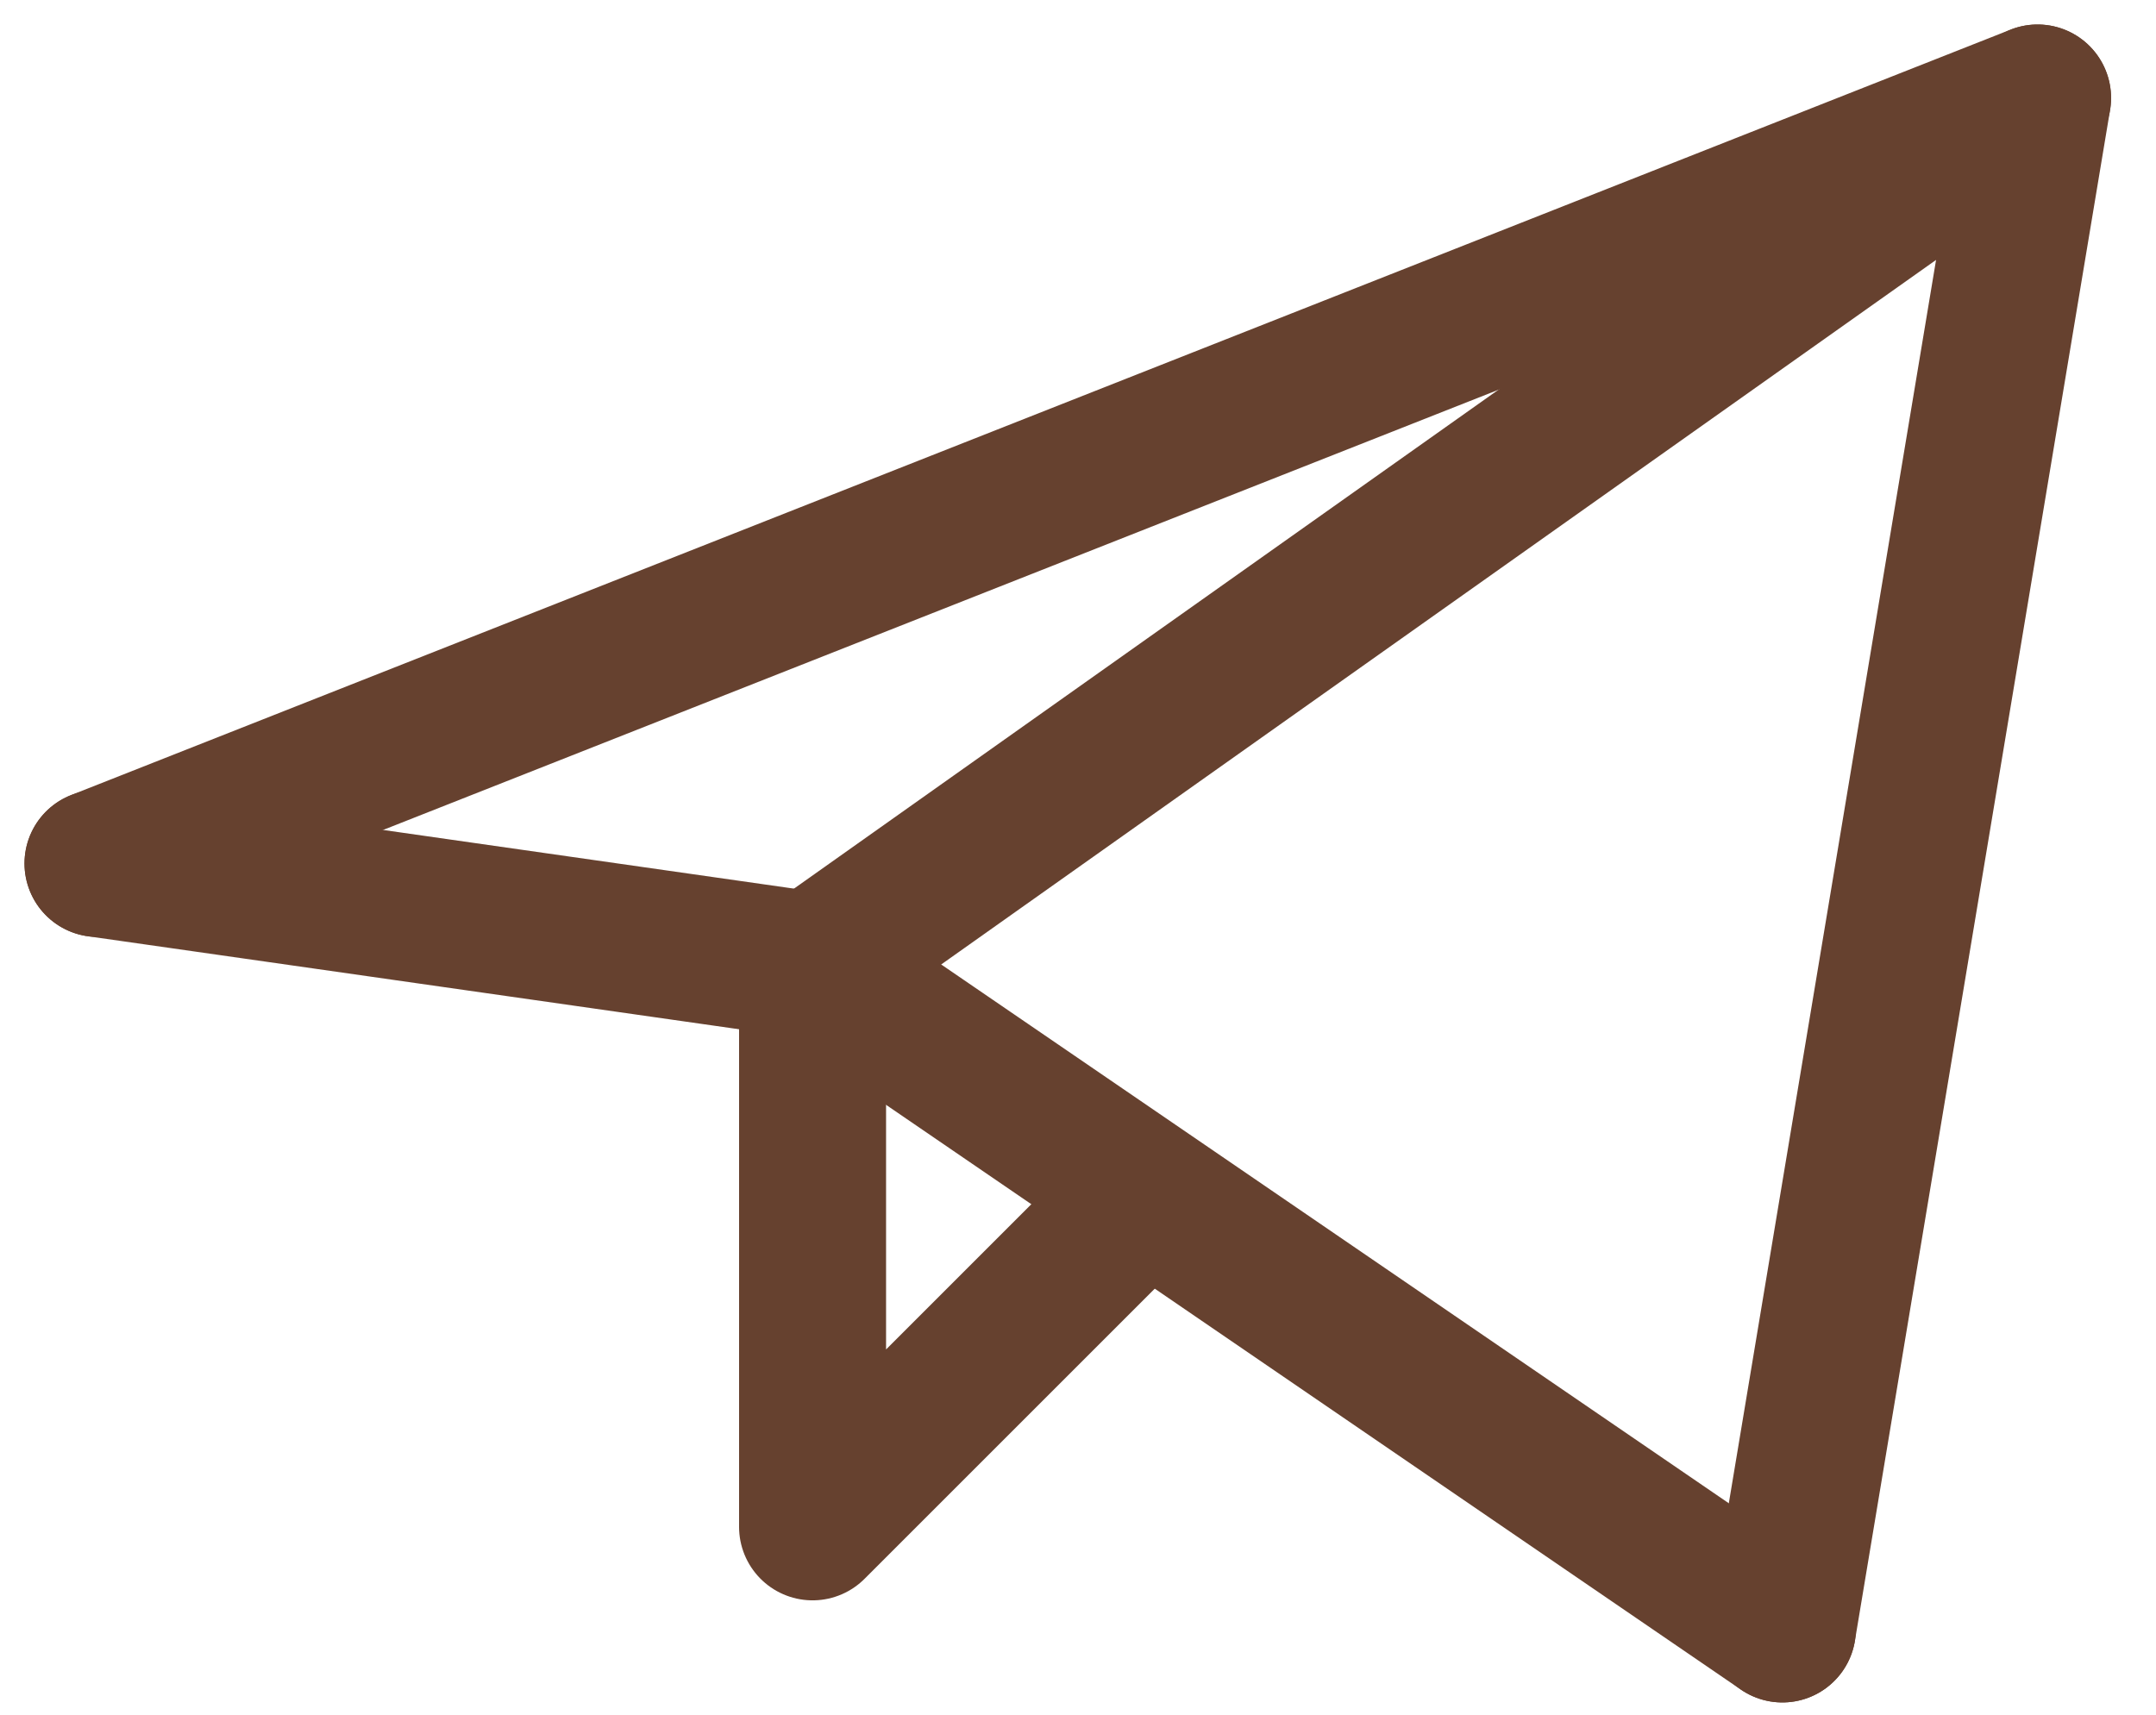
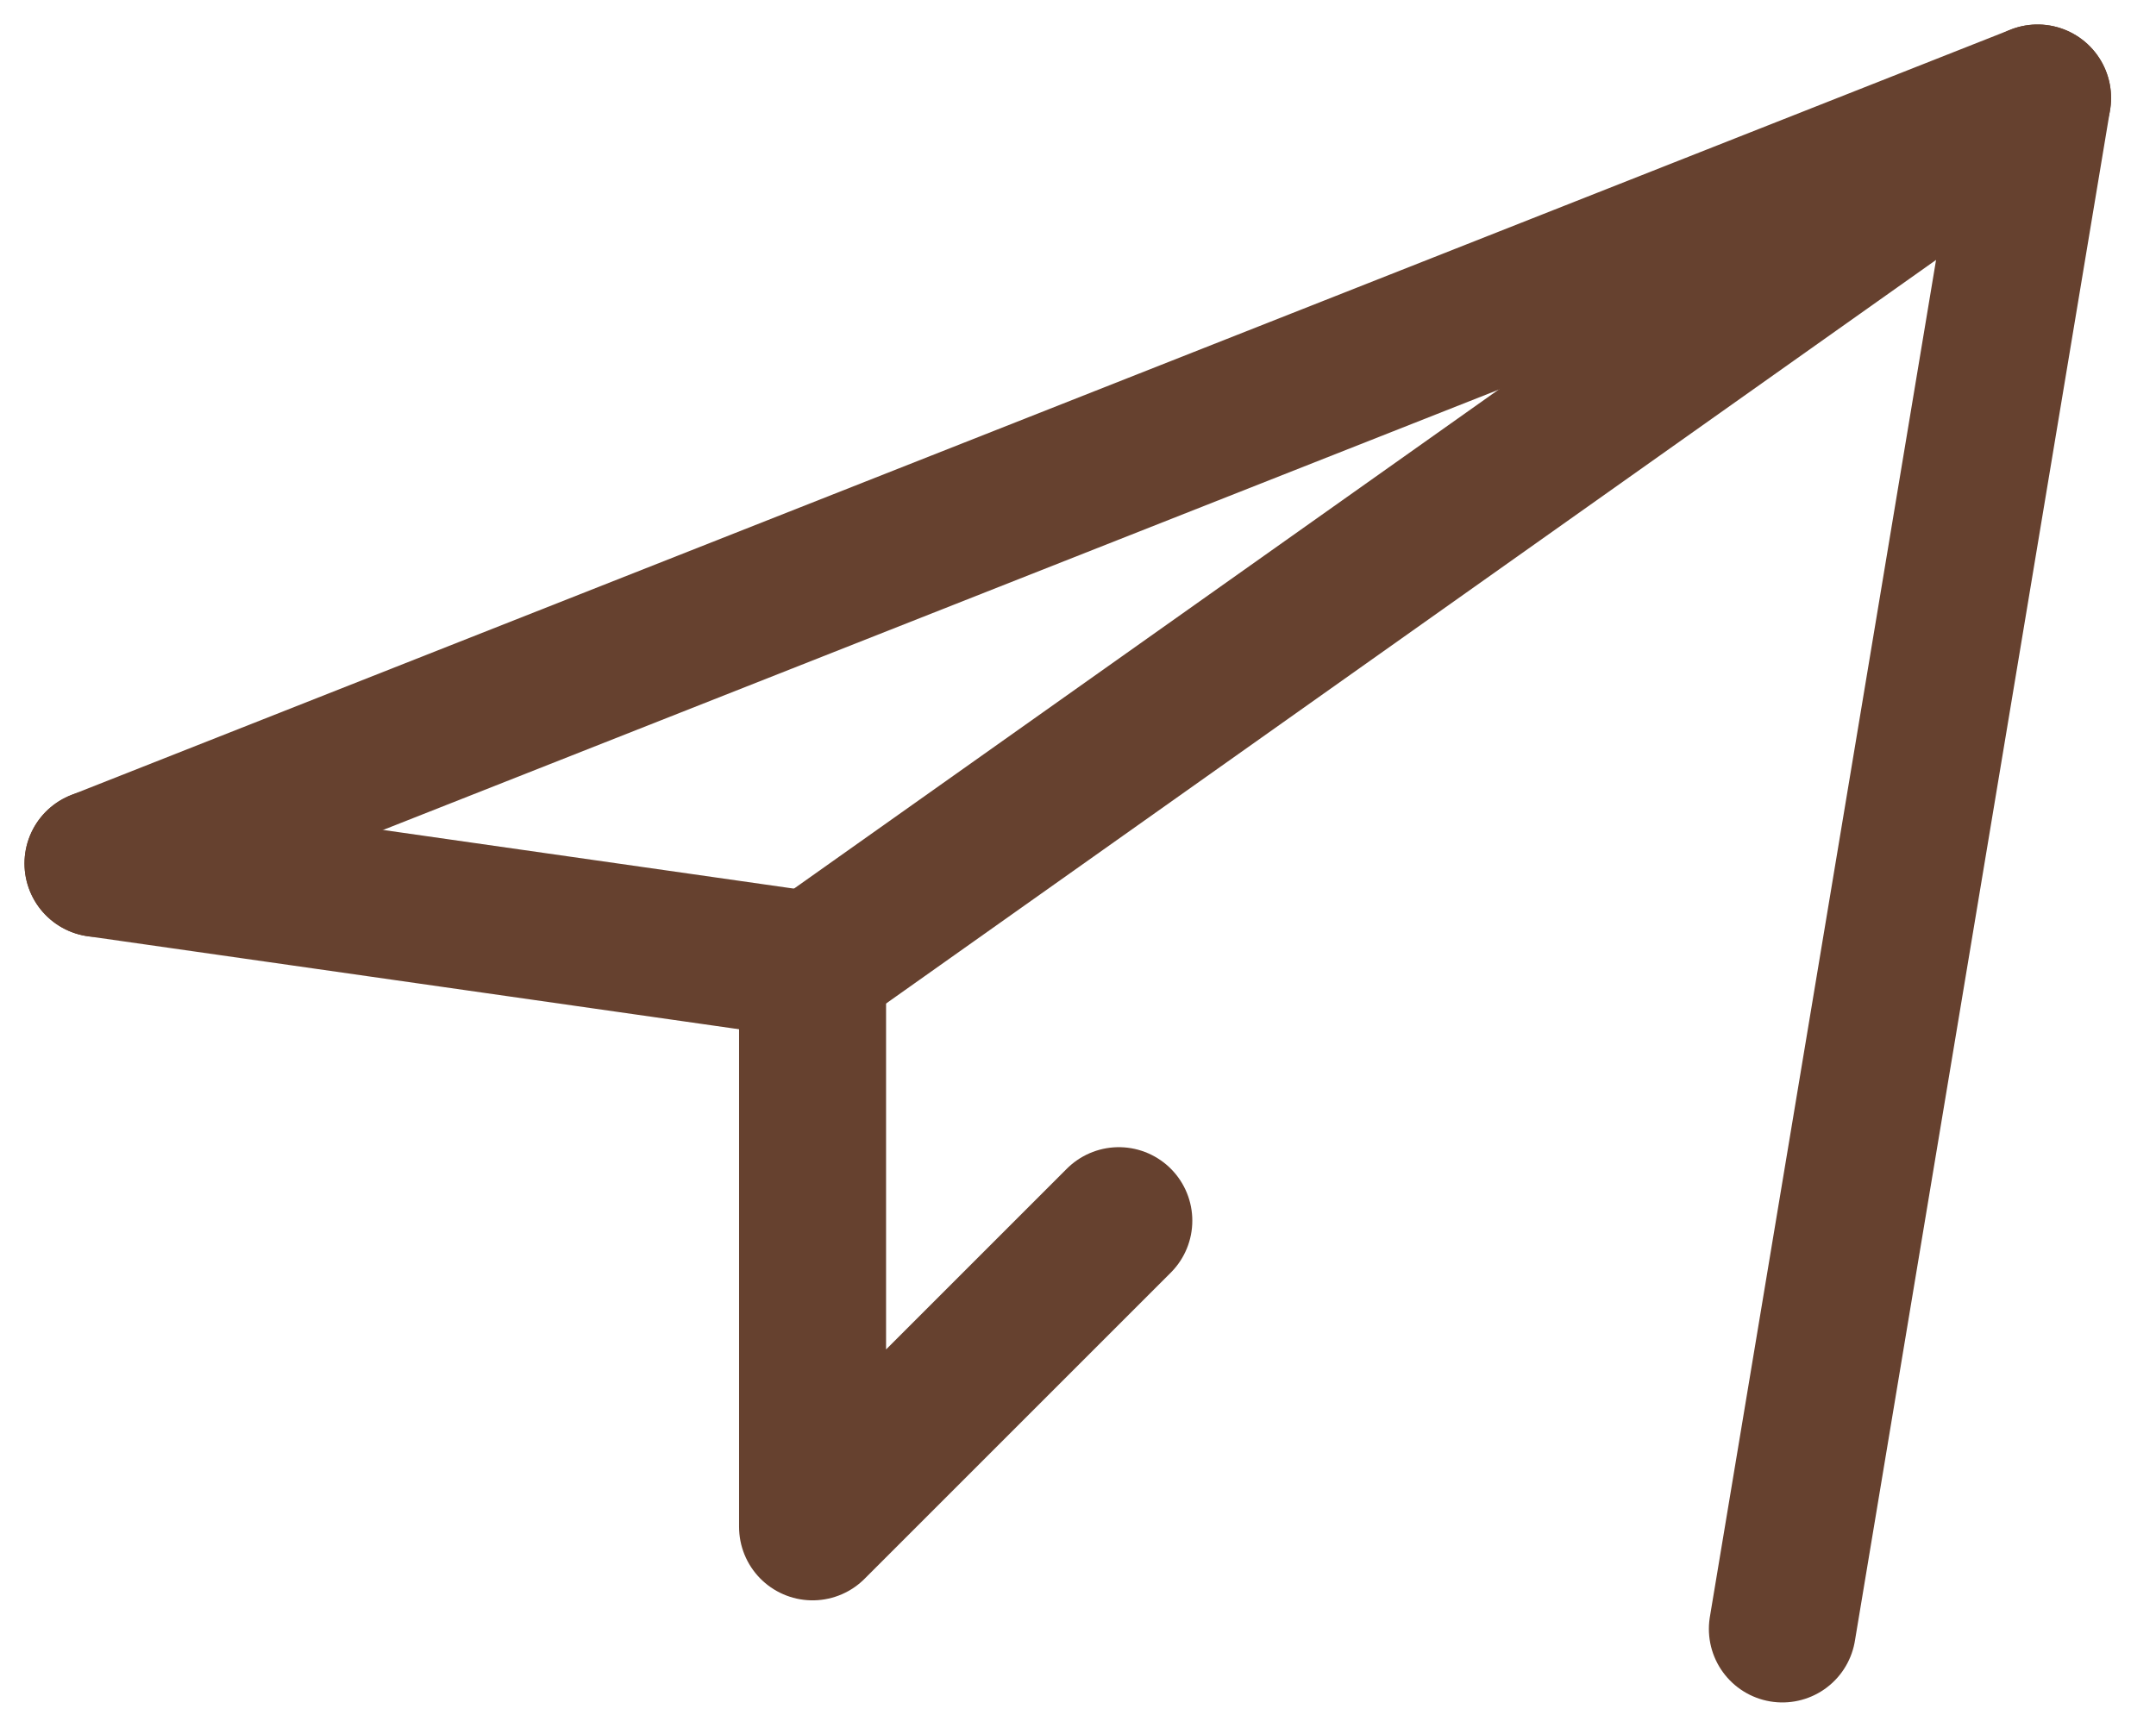
<svg xmlns="http://www.w3.org/2000/svg" width="44" height="35" viewBox="0 0 44 35" fill="none">
  <path d="M36.375 33.25L41.583 2L16.583 19.708" stroke="#66412F" stroke-width="3" stroke-linecap="round" stroke-linejoin="round" />
  <path d="M41.583 2L2 17.625" stroke="#66412F" stroke-width="3" stroke-linecap="round" stroke-linejoin="round" />
-   <path d="M36.375 33.25L16.583 19.708" stroke="#66412F" stroke-width="3" stroke-linecap="round" stroke-linejoin="round" />
  <path d="M2 17.625L16.583 19.708" stroke="#66412F" stroke-width="3" stroke-linecap="round" stroke-linejoin="round" />
  <path d="M22.833 24.916L16.583 31.166V19.708" stroke="#66412F" stroke-width="3" stroke-linecap="round" stroke-linejoin="round" />
</svg>